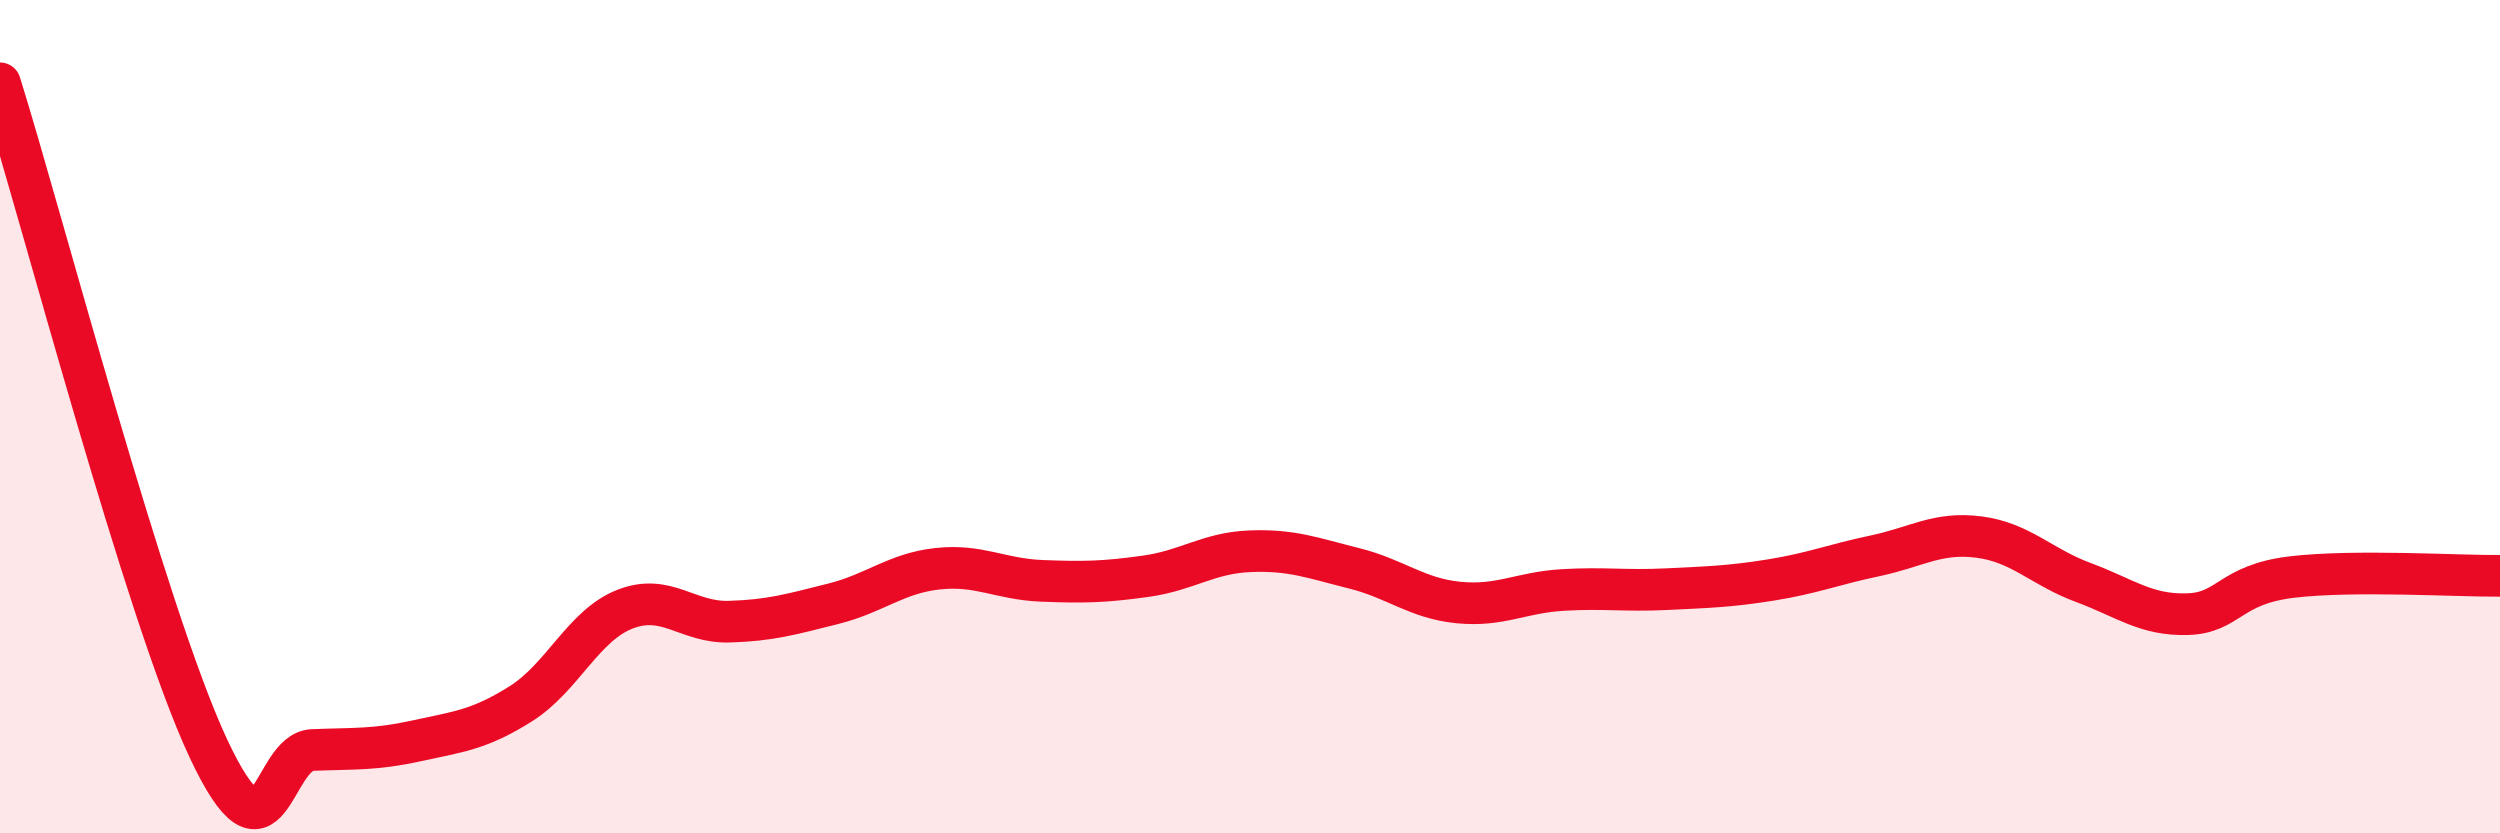
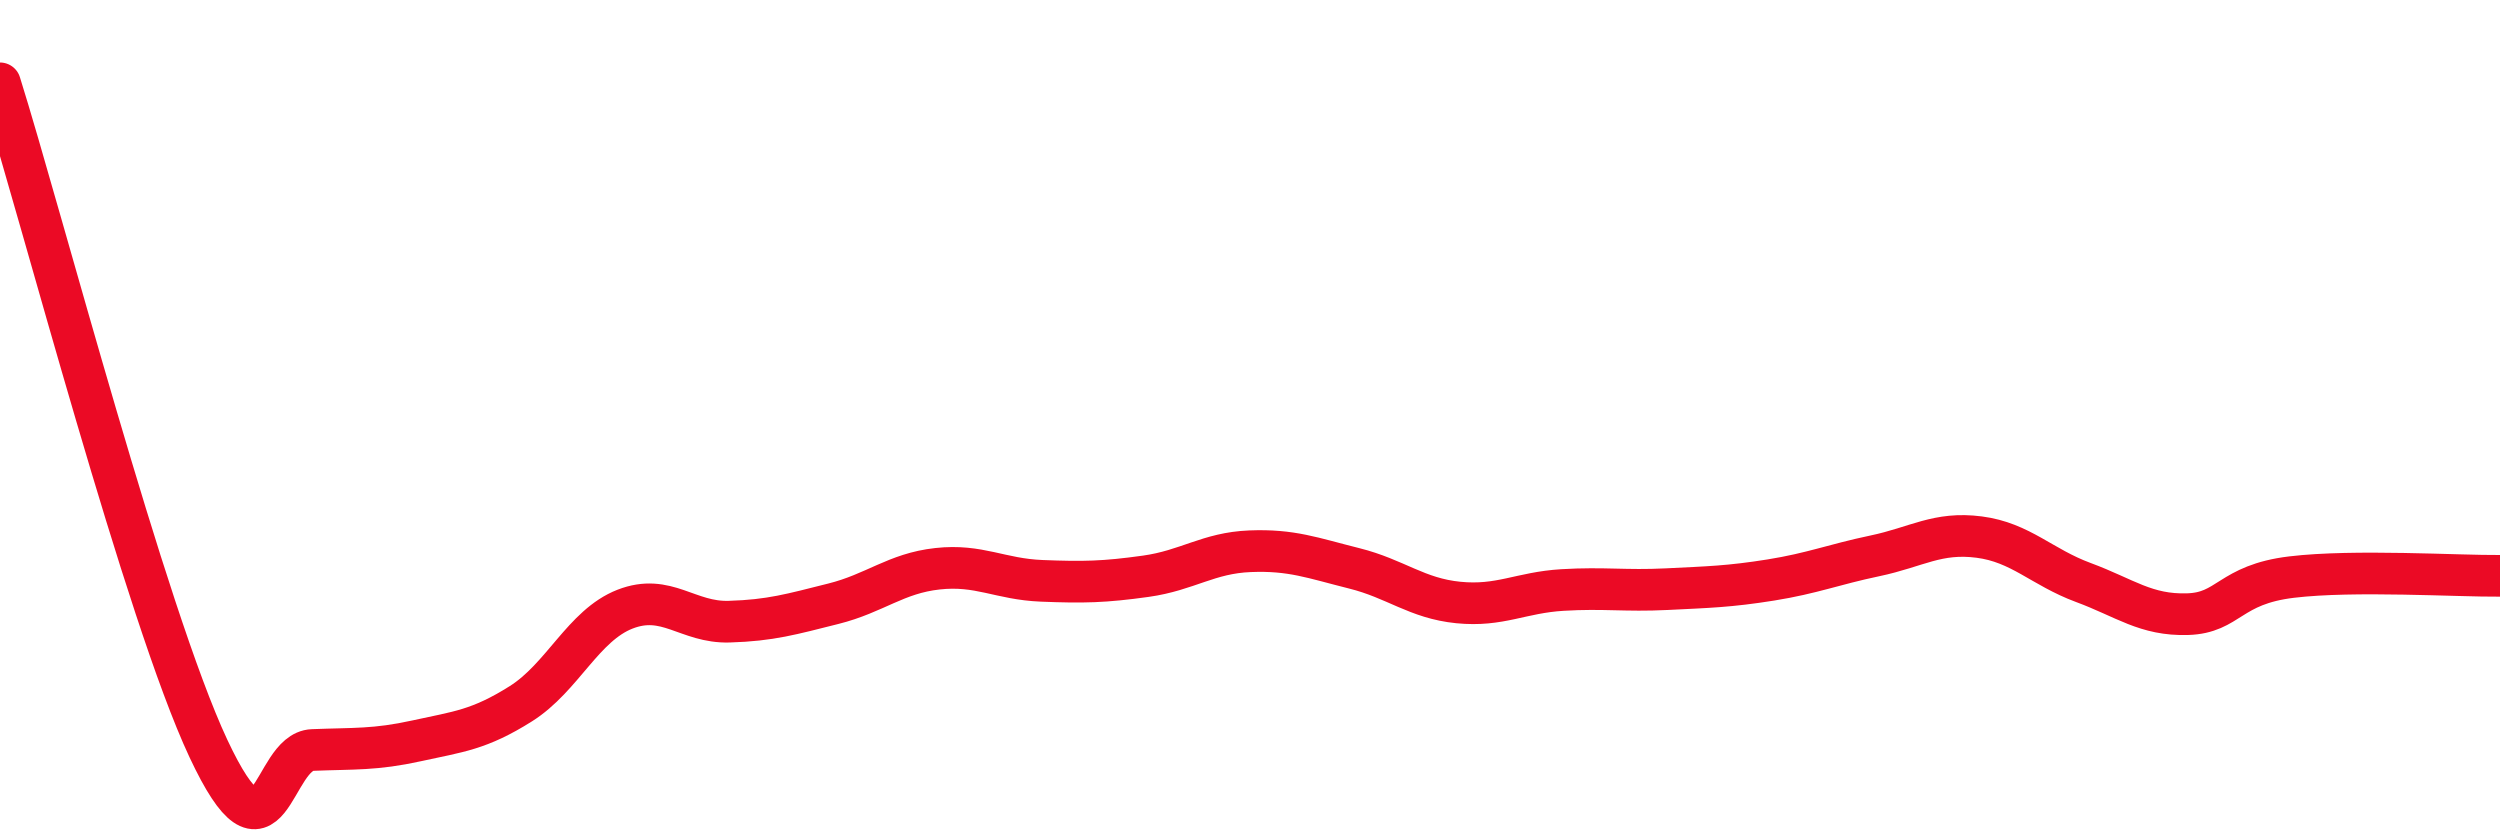
<svg xmlns="http://www.w3.org/2000/svg" width="60" height="20" viewBox="0 0 60 20">
-   <path d="M 0,2 C 1,5.19 3.5,14.76 5,17.96 C 6.5,21.16 6.5,18.04 7.5,18 C 8.5,17.96 9,18 10,17.78 C 11,17.56 11.5,17.52 12.5,16.89 C 13.5,16.26 14,15.01 15,14.62 C 16,14.23 16.5,14.95 17.5,14.92 C 18.5,14.89 19,14.74 20,14.49 C 21,14.24 21.5,13.76 22.5,13.65 C 23.5,13.54 24,13.9 25,13.94 C 26,13.98 26.5,13.97 27.5,13.83 C 28.5,13.69 29,13.27 30,13.23 C 31,13.19 31.5,13.39 32.5,13.64 C 33.5,13.89 34,14.36 35,14.46 C 36,14.56 36.5,14.22 37.5,14.16 C 38.5,14.1 39,14.19 40,14.14 C 41,14.09 41.5,14.08 42.5,13.92 C 43.5,13.76 44,13.55 45,13.34 C 46,13.13 46.5,12.76 47.5,12.89 C 48.5,13.02 49,13.61 50,13.98 C 51,14.35 51.5,14.77 52.5,14.74 C 53.5,14.71 53.5,14.03 55,13.85 C 56.5,13.67 59,13.83 60,13.82L60 20L0 20Z" fill="#EB0A25" opacity="0.1" stroke-linecap="round" stroke-linejoin="round" />
  <path d="M 0,2 C 1,5.19 3.5,14.76 5,17.96 C 6.5,21.16 6.5,18.04 7.5,18 C 8.5,17.96 9,18 10,17.78 C 11,17.56 11.5,17.52 12.5,16.89 C 13.5,16.26 14,15.01 15,14.62 C 16,14.23 16.5,14.95 17.5,14.92 C 18.5,14.89 19,14.74 20,14.49 C 21,14.24 21.5,13.76 22.5,13.65 C 23.5,13.54 24,13.9 25,13.94 C 26,13.98 26.5,13.97 27.5,13.83 C 28.5,13.69 29,13.27 30,13.23 C 31,13.19 31.5,13.39 32.5,13.64 C 33.5,13.89 34,14.36 35,14.46 C 36,14.56 36.5,14.22 37.5,14.16 C 38.5,14.1 39,14.19 40,14.14 C 41,14.09 41.5,14.08 42.5,13.92 C 43.5,13.76 44,13.55 45,13.34 C 46,13.13 46.5,12.76 47.5,12.89 C 48.5,13.02 49,13.61 50,13.98 C 51,14.35 51.5,14.77 52.5,14.74 C 53.5,14.71 53.5,14.03 55,13.85 C 56.5,13.67 59,13.83 60,13.82" stroke="#EB0A25" stroke-width="1" fill="none" stroke-linecap="round" stroke-linejoin="round" />
</svg>